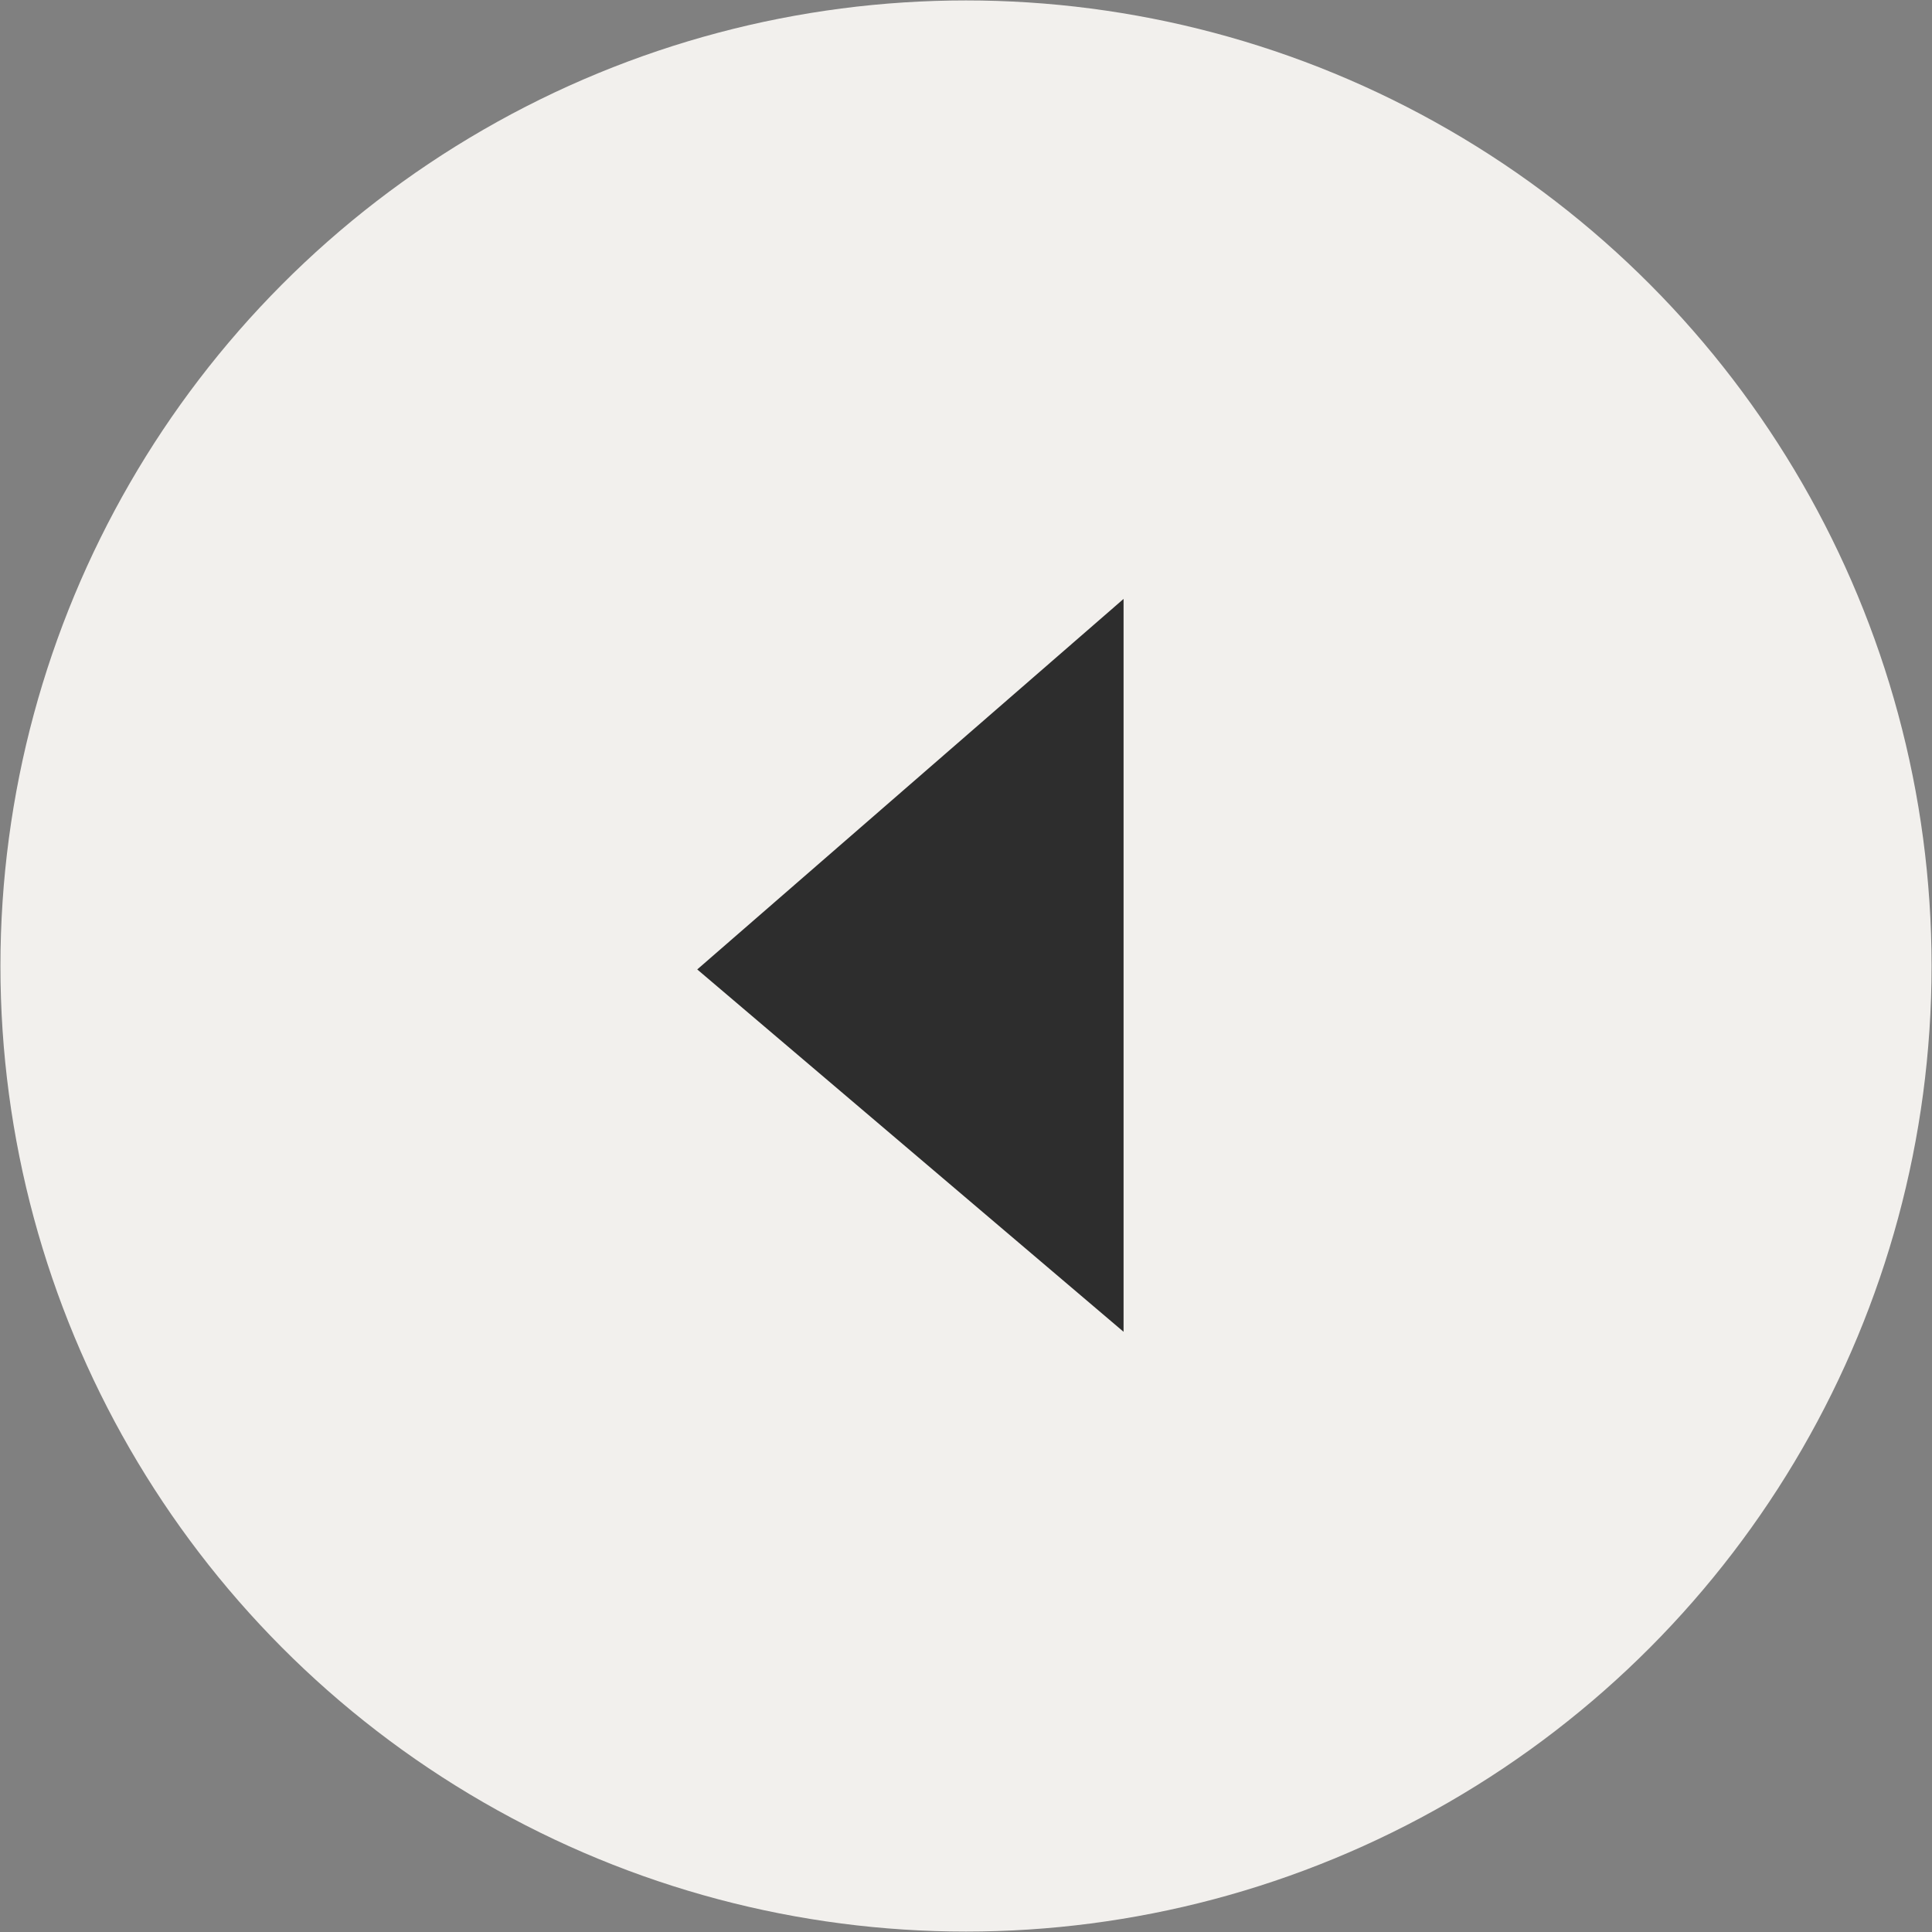
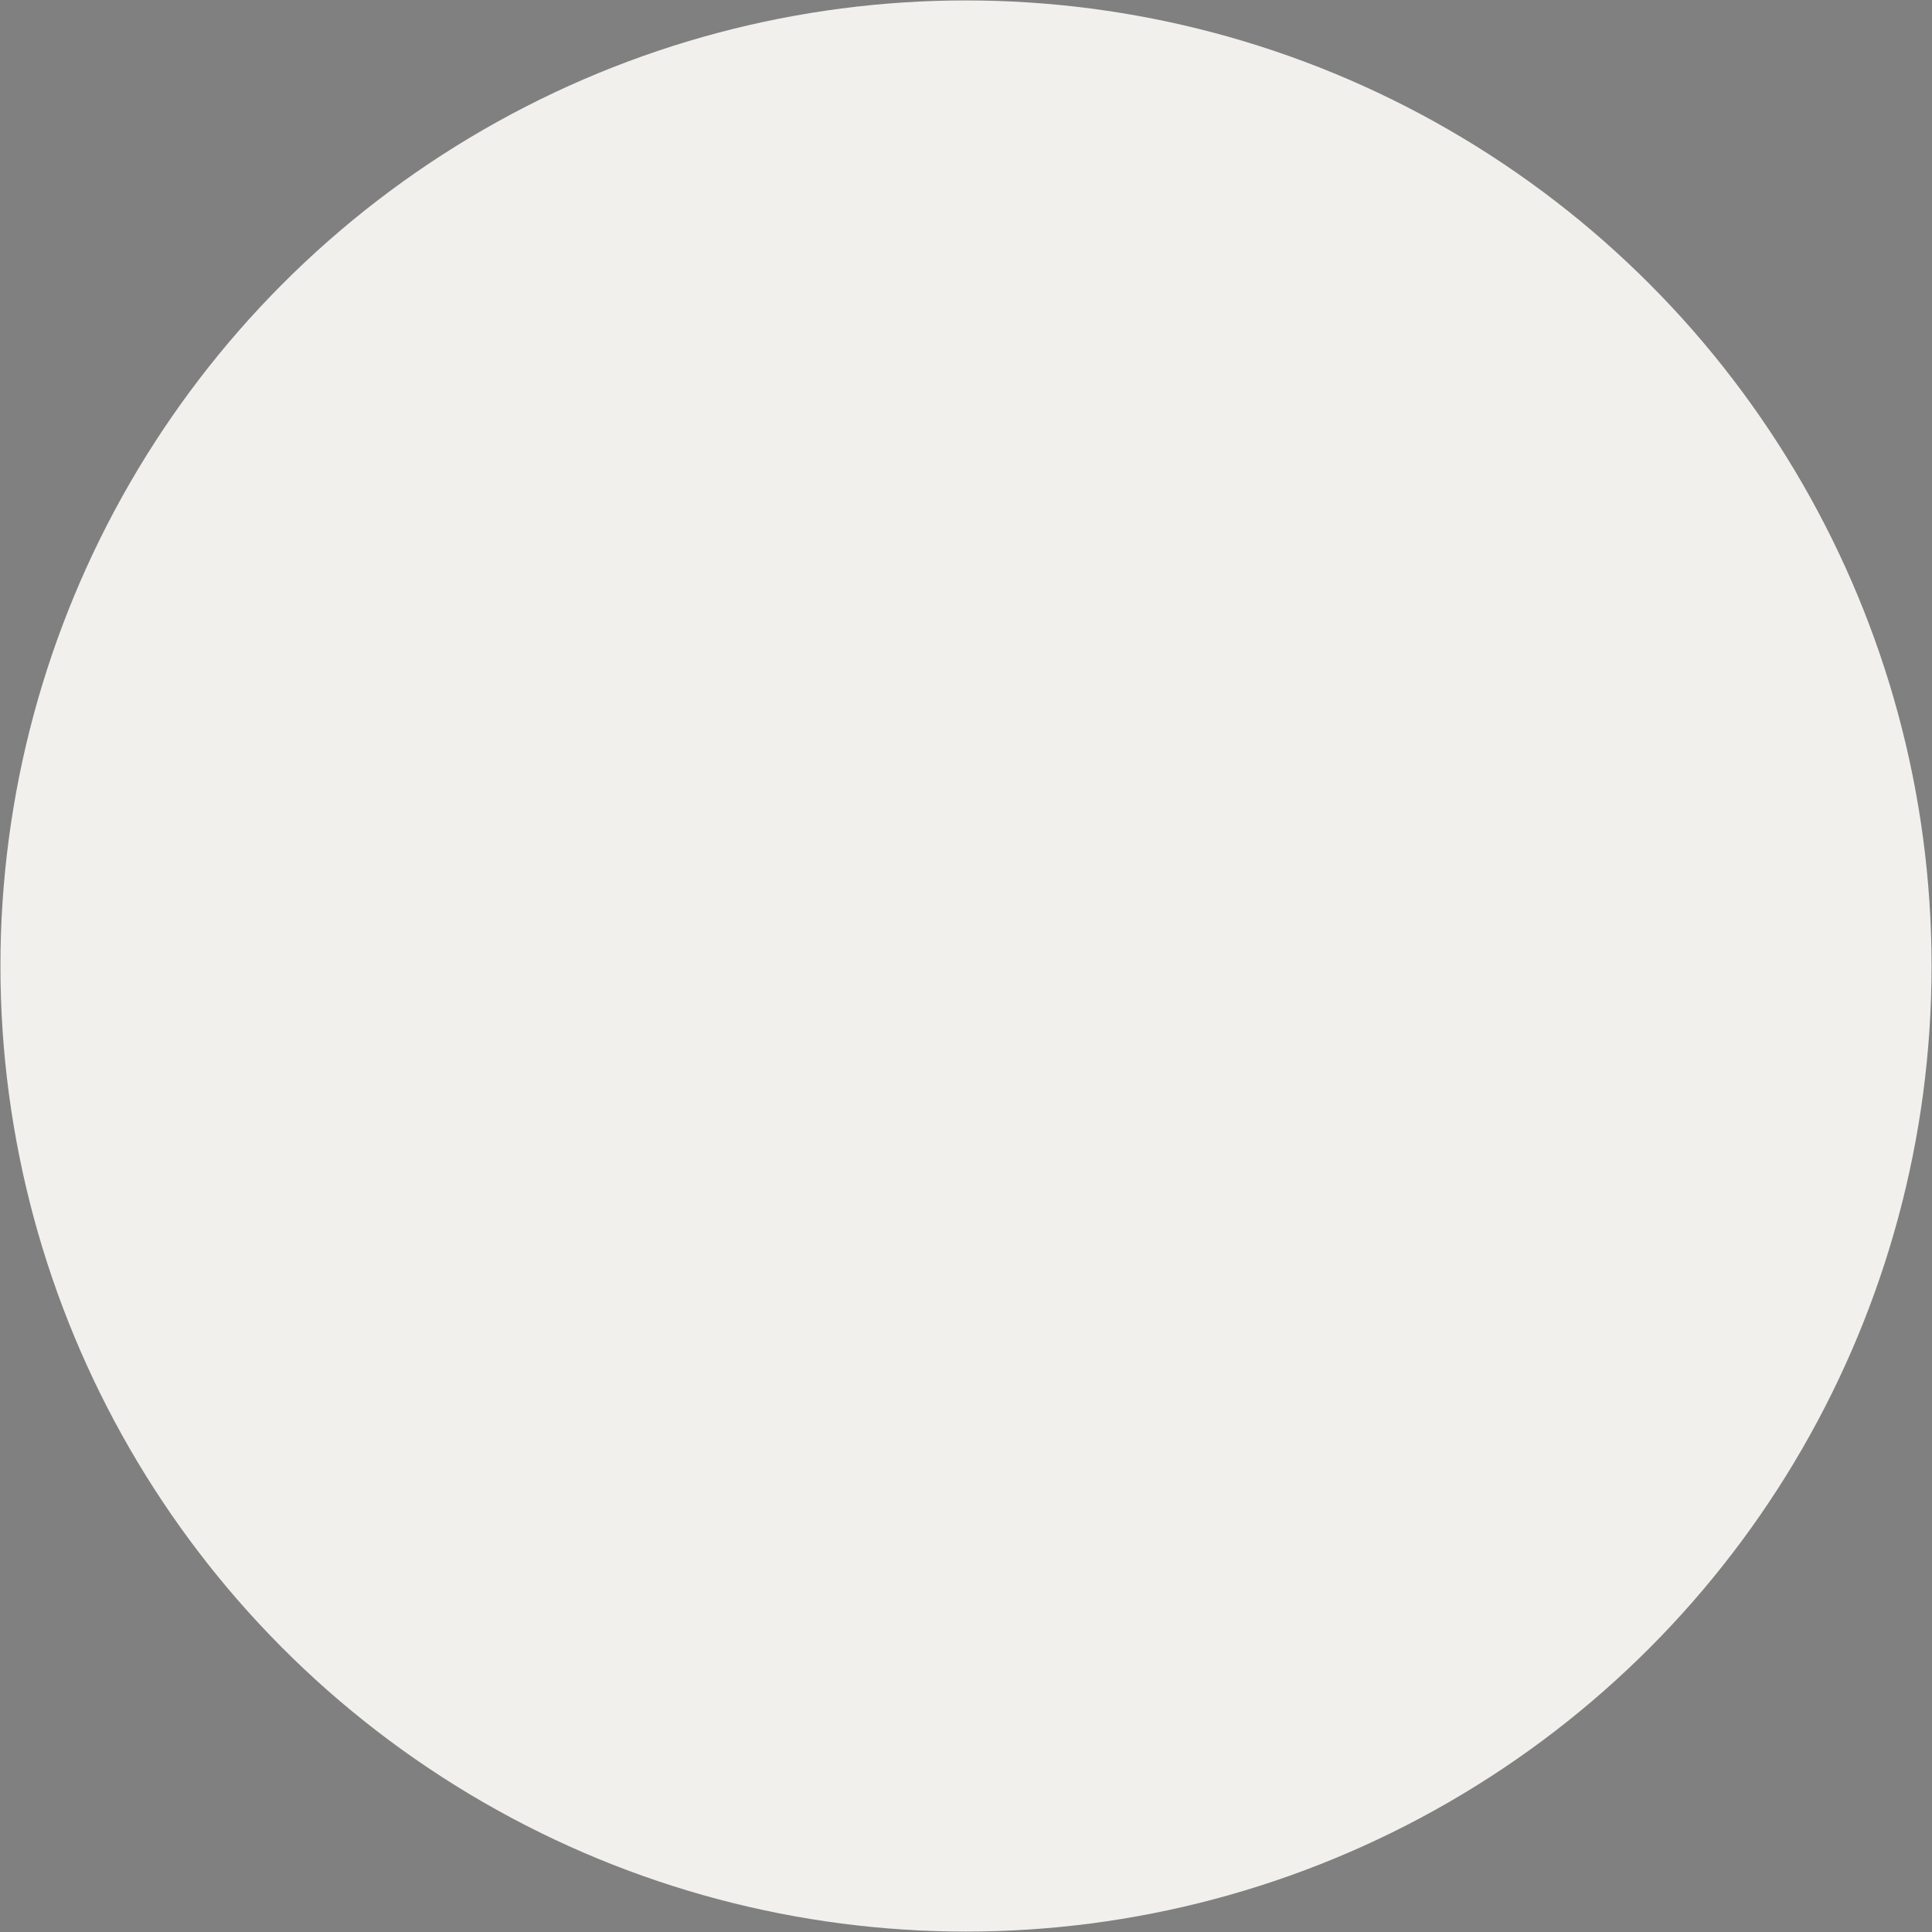
<svg xmlns="http://www.w3.org/2000/svg" id="_Слой_1" data-name="Слой 1" viewBox="0 0 45 45">
  <rect x="0" y="0" width="45" height="45" fill="#808080" stroke="none" />
  <circle cx="22.5" cy="22.5" r="22.49" style="fill: #f2f0ed;" />
-   <polygon points="26.17 31.02 26.17 13.95 16.24 22.58 26.17 31.02" style="fill: #2d2d2d;" />
</svg>